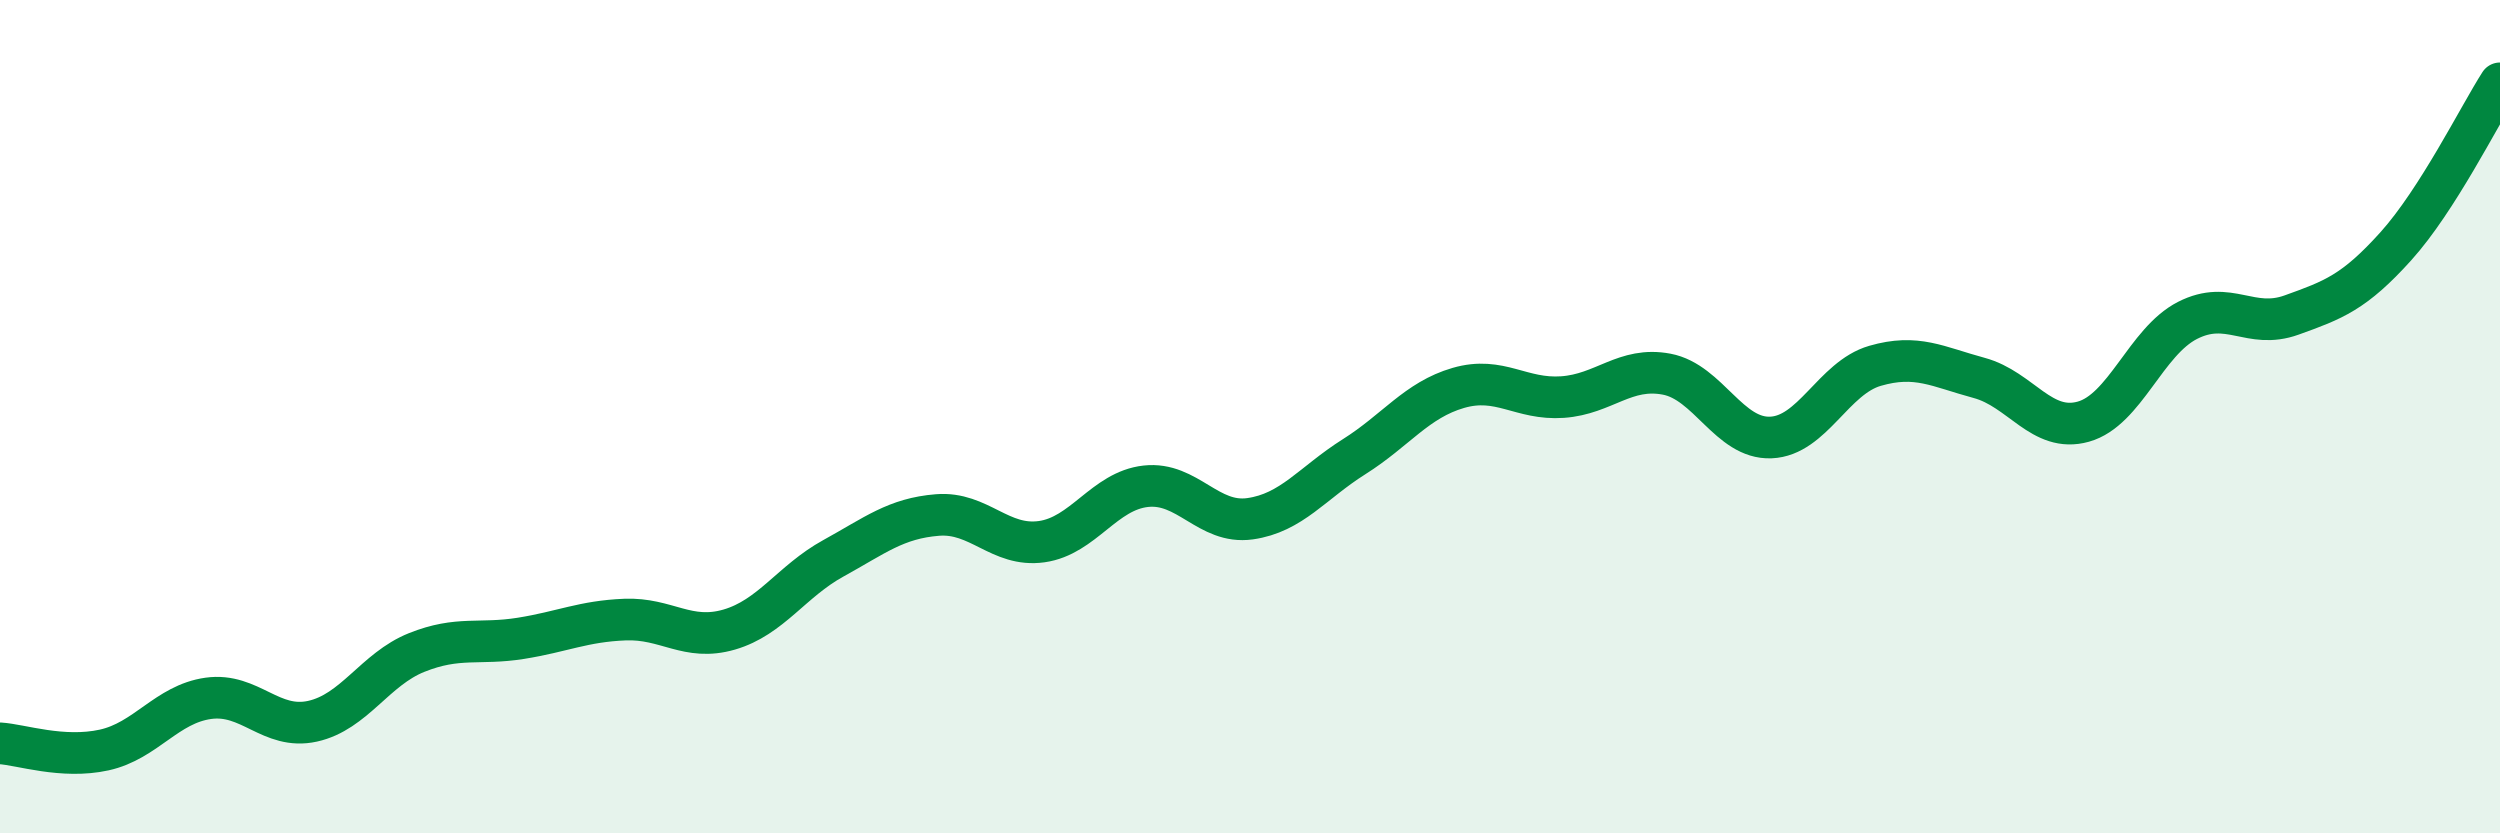
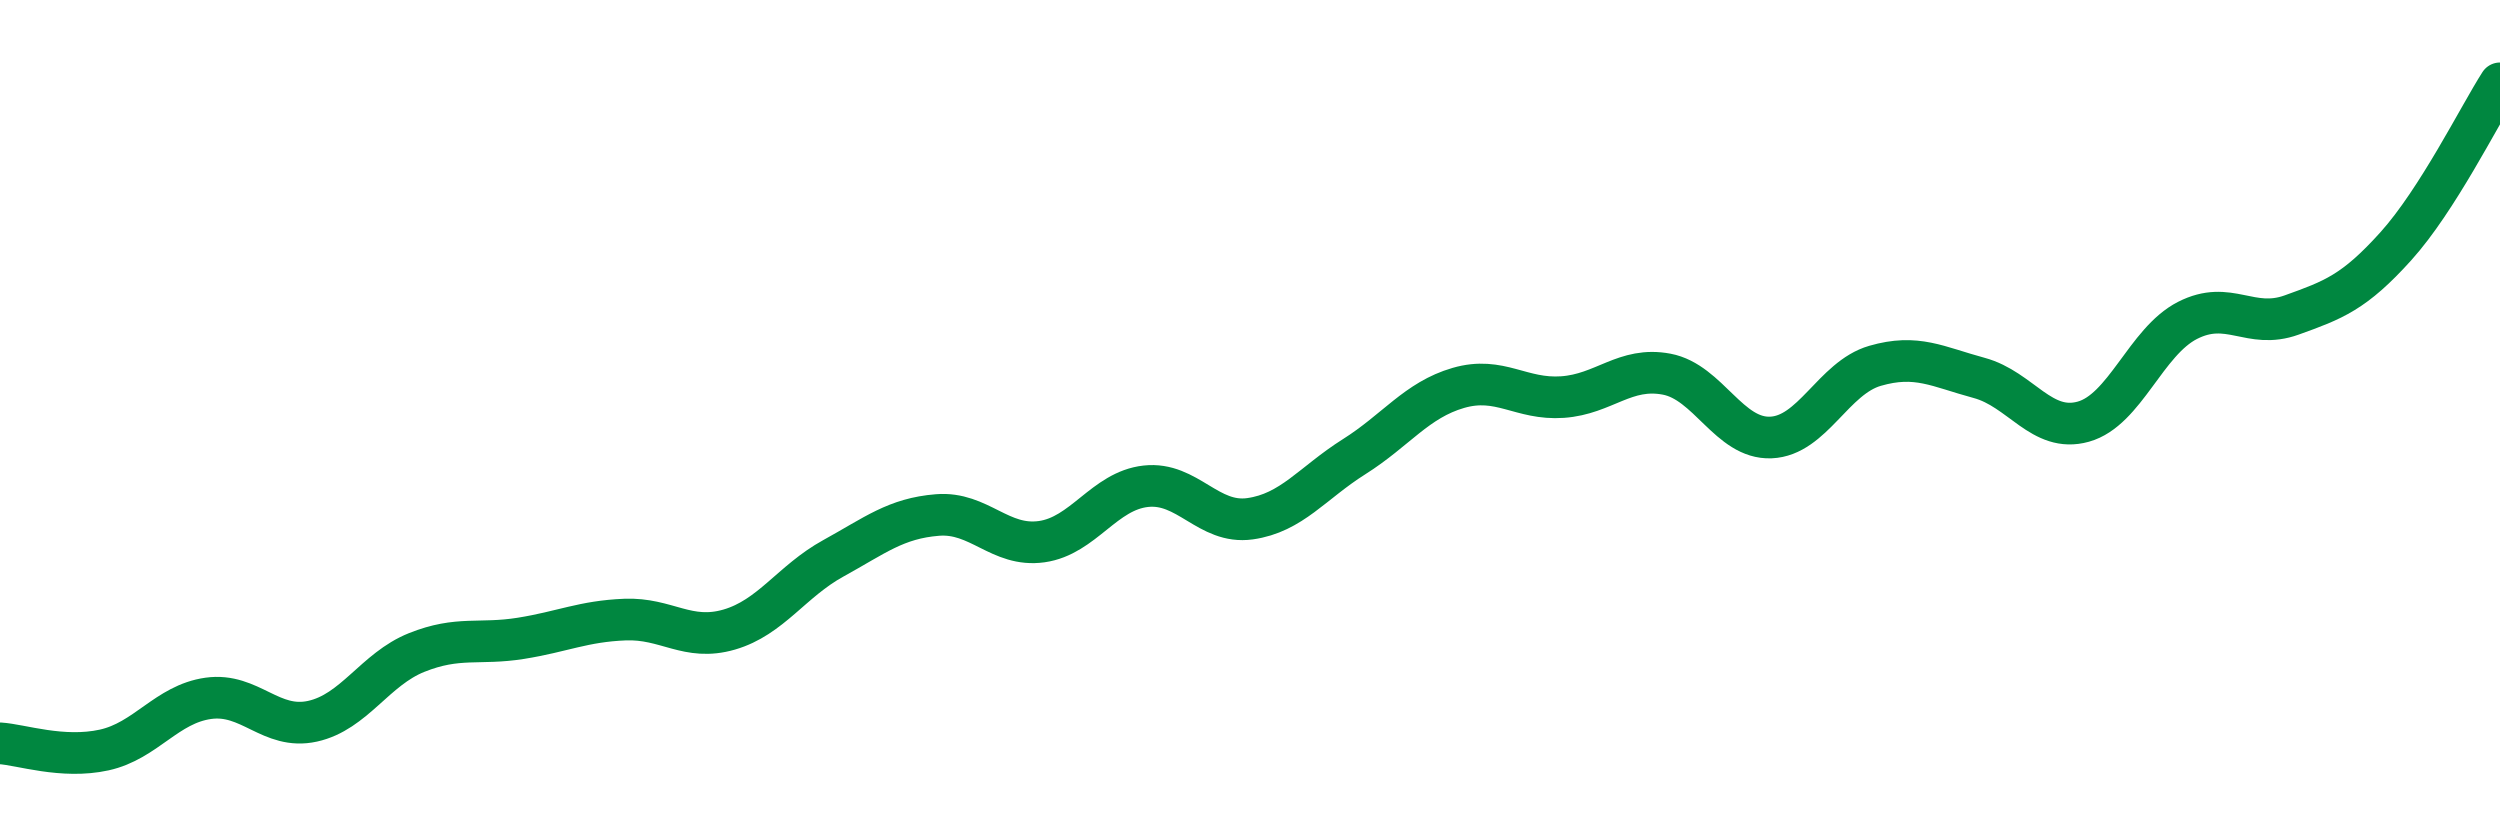
<svg xmlns="http://www.w3.org/2000/svg" width="60" height="20" viewBox="0 0 60 20">
-   <path d="M 0,17.84 C 0.5,17.87 1.5,18.22 2.5,18 C 3.5,17.78 4,16.9 5,16.76 C 6,16.62 6.5,17.53 7.5,17.31 C 8.5,17.09 9,16.06 10,15.66 C 11,15.26 11.5,15.48 12.5,15.32 C 13.5,15.16 14,14.91 15,14.87 C 16,14.83 16.5,15.4 17.5,15.11 C 18.5,14.82 19,13.95 20,13.4 C 21,12.85 21.5,12.44 22.5,12.36 C 23.5,12.28 24,13.14 25,13 C 26,12.86 26.5,11.78 27.5,11.67 C 28.5,11.56 29,12.59 30,12.45 C 31,12.31 31.5,11.59 32.5,10.96 C 33.5,10.33 34,9.6 35,9.31 C 36,9.02 36.5,9.6 37.5,9.53 C 38.5,9.46 39,8.79 40,8.98 C 41,9.17 41.5,10.54 42.5,10.5 C 43.5,10.46 44,9.07 45,8.78 C 46,8.49 46.5,8.8 47.5,9.07 C 48.5,9.34 49,10.4 50,10.12 C 51,9.84 51.5,8.2 52.5,7.69 C 53.5,7.18 54,7.92 55,7.56 C 56,7.2 56.5,7.02 57.5,5.91 C 58.5,4.8 59.5,2.78 60,2L60 20L0 20Z" fill="#008740" opacity="0.1" stroke-linecap="round" stroke-linejoin="round" />
  <path d="M 0,17.84 C 0.5,17.87 1.5,18.22 2.5,18 C 3.5,17.78 4,16.9 5,16.76 C 6,16.62 6.5,17.53 7.5,17.31 C 8.5,17.09 9,16.06 10,15.66 C 11,15.26 11.5,15.48 12.5,15.32 C 13.5,15.16 14,14.91 15,14.87 C 16,14.83 16.5,15.4 17.5,15.11 C 18.5,14.82 19,13.95 20,13.4 C 21,12.85 21.5,12.44 22.5,12.36 C 23.5,12.28 24,13.14 25,13 C 26,12.86 26.5,11.78 27.5,11.67 C 28.5,11.56 29,12.59 30,12.45 C 31,12.31 31.5,11.59 32.5,10.96 C 33.5,10.33 34,9.6 35,9.31 C 36,9.02 36.5,9.6 37.5,9.53 C 38.5,9.46 39,8.79 40,8.98 C 41,9.17 41.5,10.54 42.5,10.5 C 43.5,10.46 44,9.07 45,8.78 C 46,8.49 46.5,8.8 47.5,9.07 C 48.5,9.34 49,10.4 50,10.12 C 51,9.84 51.5,8.2 52.5,7.69 C 53.5,7.18 54,7.92 55,7.56 C 56,7.2 56.5,7.02 57.5,5.91 C 58.5,4.8 59.5,2.78 60,2" stroke="#008740" stroke-width="1" fill="none" stroke-linecap="round" stroke-linejoin="round" />
</svg>